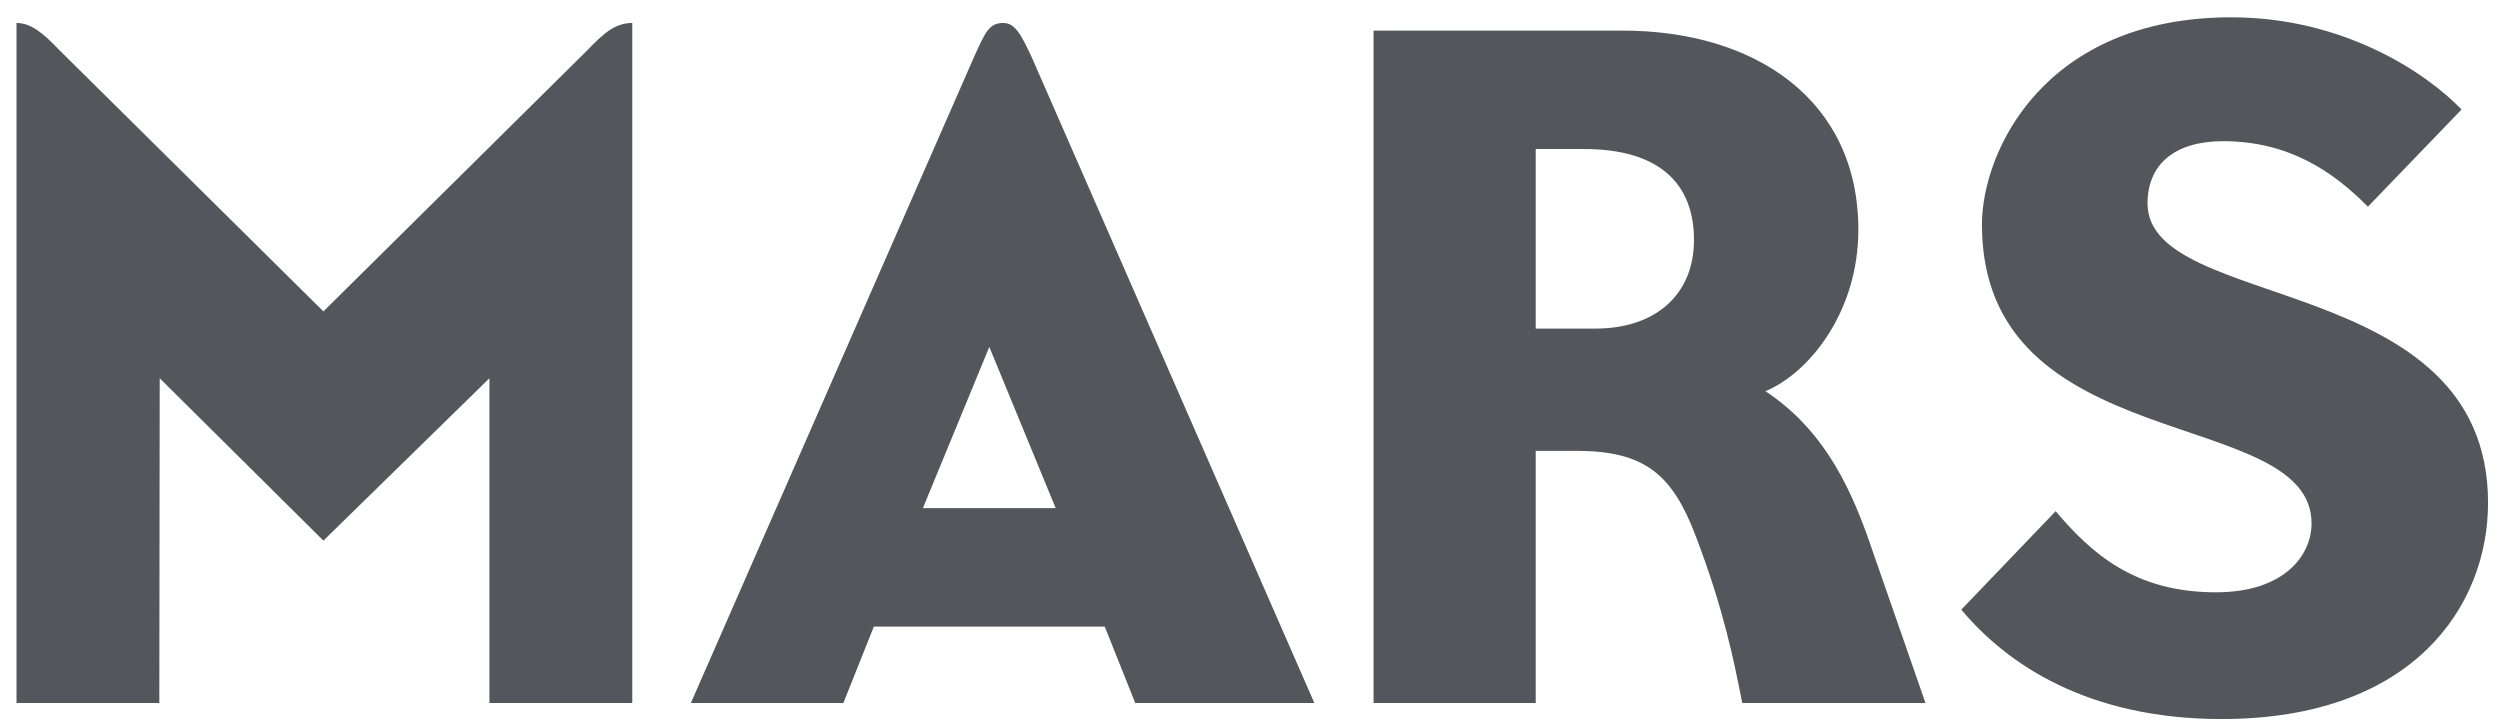
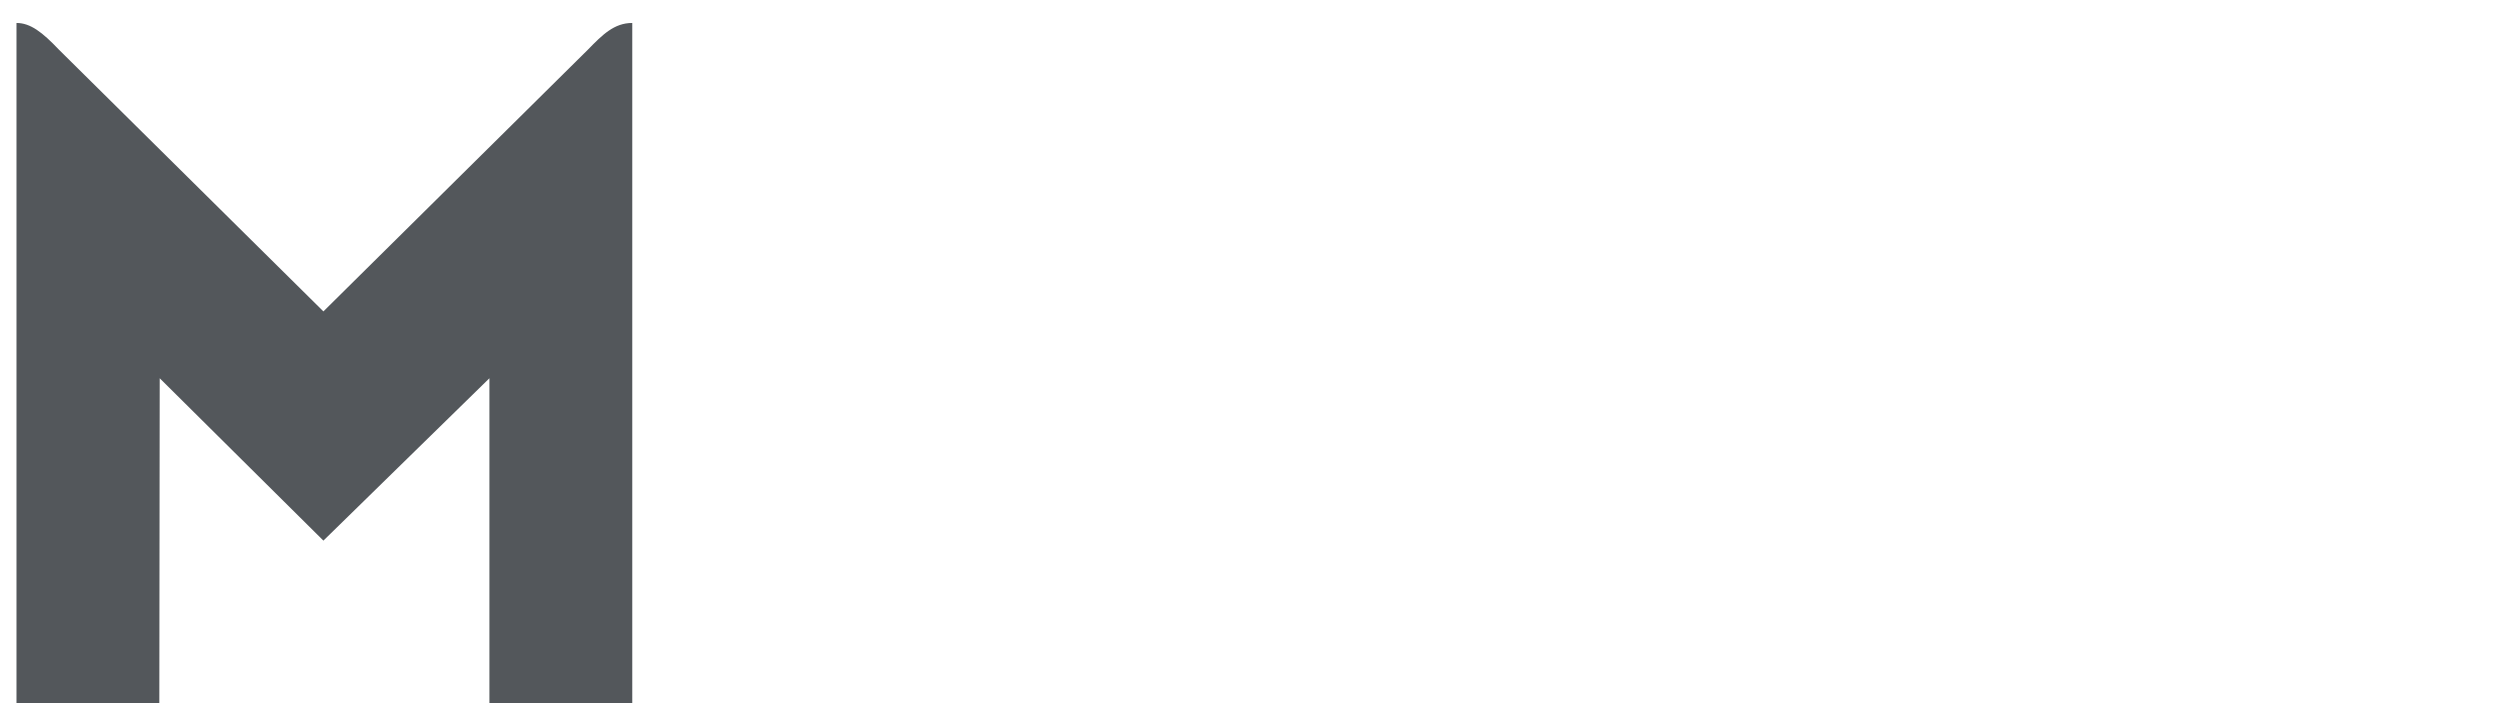
<svg xmlns="http://www.w3.org/2000/svg" width="141" height="41" viewBox="0 0 141 41" fill="none">
  <path d="M0.93 39.649V1.295C1.717 1.295 2.393 1.822 3.325 2.803L18.24 17.563L33.156 2.803C33.976 1.961 34.638 1.295 35.66 1.295V39.649H27.603V21.334L18.24 30.491L9.008 21.334L8.986 39.649H0.93Z" fill="#53575B" />
-   <path d="M56.579 1.295C55.755 1.295 55.547 1.881 54.926 3.234L38.965 39.649H47.566L49.286 35.34H62.307L64.027 39.649H74.13L58.192 3.234C57.558 1.861 57.216 1.295 56.579 1.295ZM55.797 19.567L59.541 28.66H52.051L55.797 19.567Z" fill="#53575B" />
-   <path d="M77.469 1.726V39.649H86.614V25.428H88.9C92.754 25.428 94.319 26.742 95.645 30.249C97.229 34.398 97.79 37.262 98.263 39.649H108.597L105.449 30.599C104.188 26.938 102.556 24.037 99.57 22.064C102.004 21.054 104.811 17.629 104.811 12.957C104.811 5.618 98.973 1.726 91.513 1.726H77.469ZM86.614 8.405H89.336C93.611 8.405 95.541 10.382 95.541 13.53C95.541 16.631 93.352 18.532 89.989 18.532H86.614V8.405Z" fill="#53575B" />
-   <path d="M124.983 33.406C128.826 33.406 130.371 31.328 130.371 29.52C130.371 22.814 111.781 25.923 111.781 12.668C111.781 8.536 115.294 0.976 125.849 0.976C132.15 0.976 136.824 4.084 138.831 6.177L133.549 11.659C131.589 9.663 129.065 7.963 125.38 7.963C122.682 7.963 121.121 9.248 121.121 11.474C121.121 17.625 140.326 15.272 140.326 28.359C140.326 34.19 136.092 40.554 125.302 40.554C117.778 40.554 113.206 37.482 110.617 34.383L115.939 28.831C117.933 31.177 120.361 33.406 124.983 33.406Z" fill="#53575B" />
</svg>